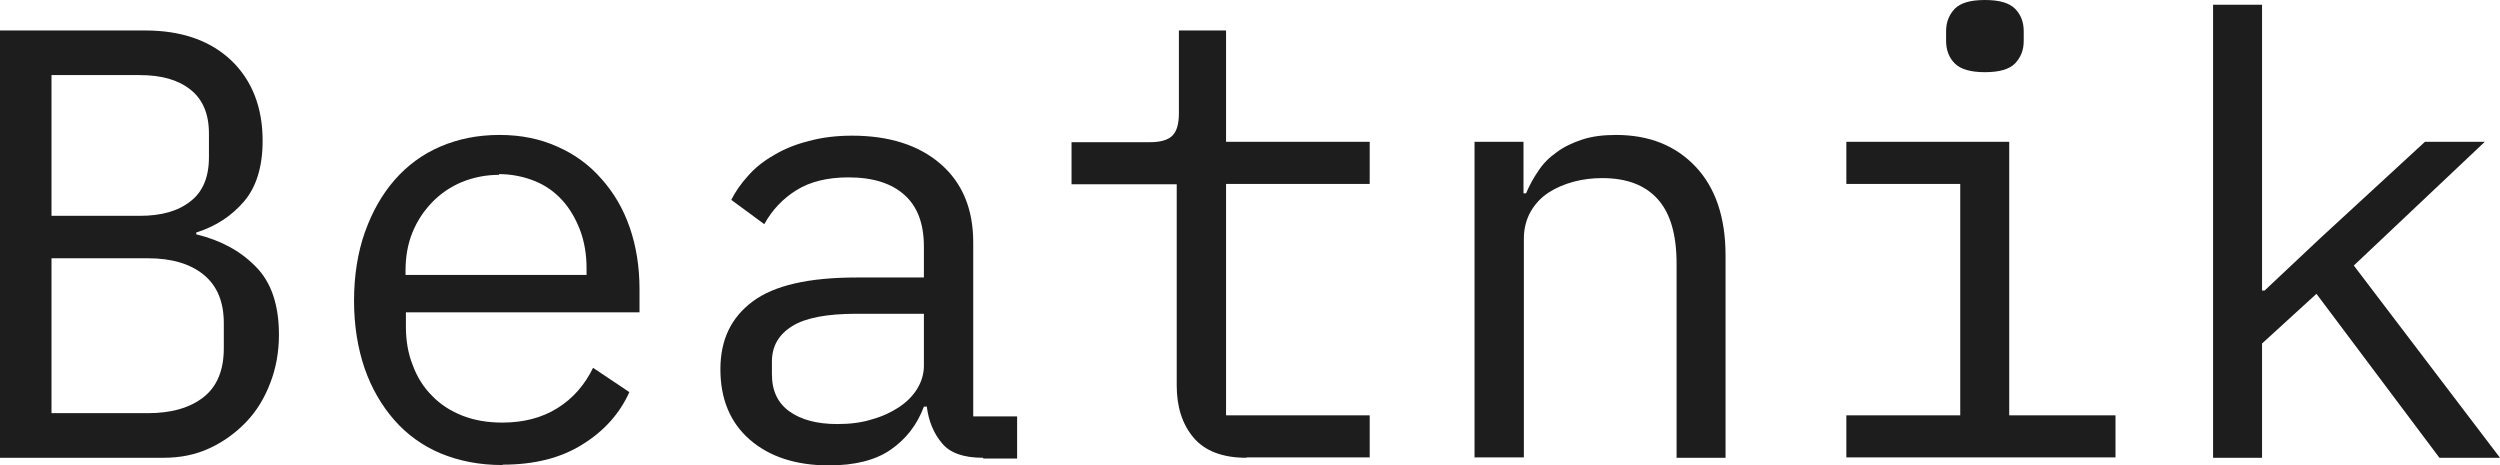
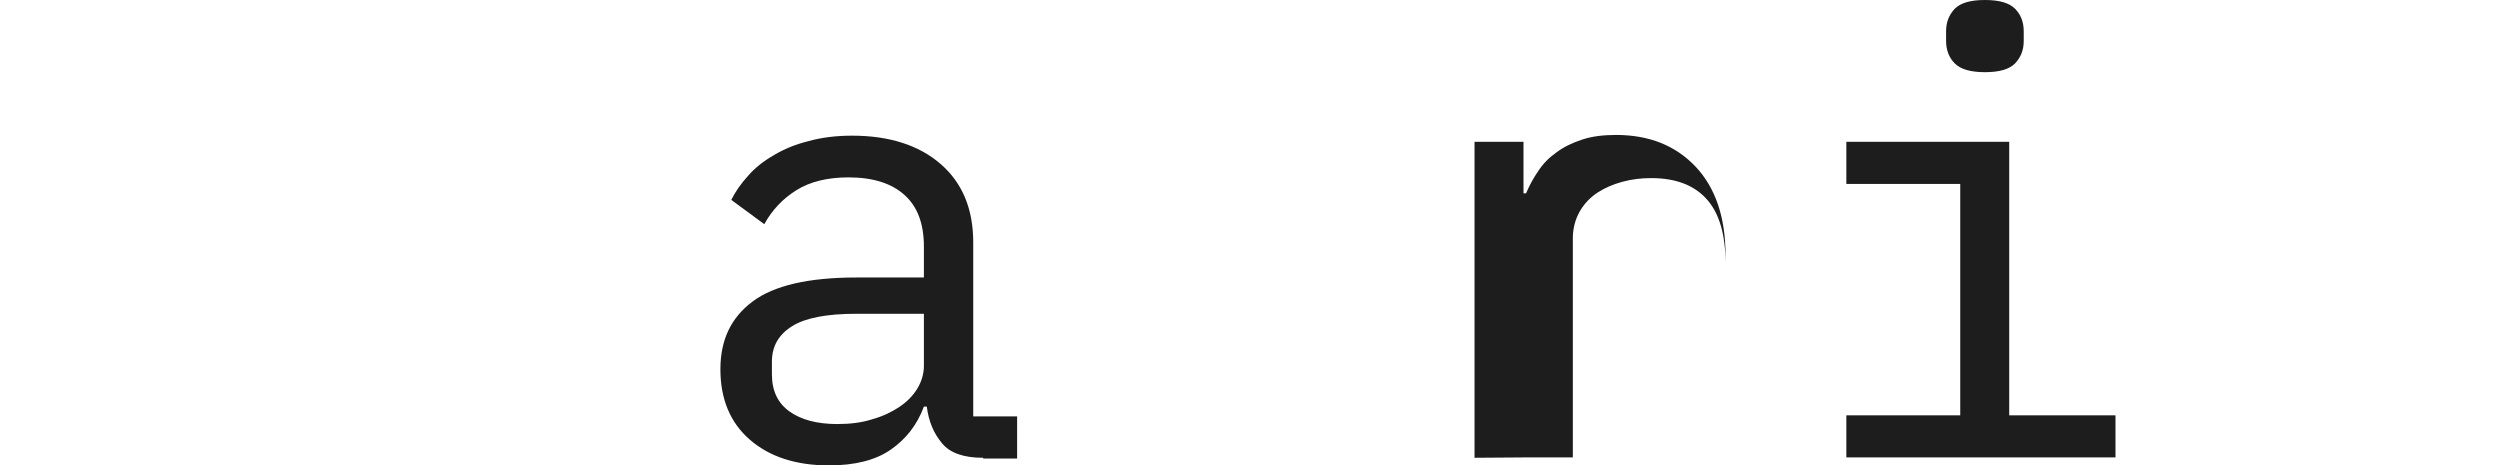
<svg xmlns="http://www.w3.org/2000/svg" viewBox="0 0 68.92 12.82" data-name="Ebene 1" id="Ebene_1">
  <defs>
    <style>
      .cls-1 {
        fill: #1d1d1e;
      }
    </style>
  </defs>
-   <path d="M0,.84h4c1.01,0,1.8.28,2.38.83.57.55.86,1.29.86,2.21,0,.71-.17,1.27-.51,1.67-.34.4-.78.69-1.32.86v.05c.66.16,1.21.45,1.64.89.43.43.64,1.06.64,1.88,0,.47-.08.92-.24,1.33-.16.42-.38.78-.67,1.08-.29.3-.62.54-1.01.72s-.81.26-1.26.26H0V.84ZM3.85,5.95c.6,0,1.06-.13,1.4-.4.34-.26.51-.67.51-1.21v-.66c0-.54-.17-.94-.51-1.21-.34-.27-.8-.4-1.4-.4H1.42v3.88h2.43ZM4.08,11.39c.65,0,1.16-.15,1.53-.44.37-.29.56-.74.56-1.35v-.69c0-.6-.19-1.04-.56-1.34-.37-.3-.88-.45-1.53-.45H1.42v4.27h2.67Z" class="cls-1" />
-   <path d="M13.85,12.82c-.63,0-1.19-.11-1.7-.32-.5-.21-.93-.52-1.28-.92-.35-.4-.63-.88-.82-1.43-.19-.56-.29-1.18-.29-1.86s.1-1.33.3-1.89c.2-.56.47-1.04.82-1.44.35-.4.77-.71,1.26-.92.49-.21,1.03-.32,1.63-.32s1.12.11,1.59.32c.48.21.89.51,1.22.89.34.38.6.82.78,1.34.18.52.27,1.09.27,1.7v.64h-6.44v.4c0,.38.06.74.19,1.06.12.33.3.61.53.84.23.24.51.42.84.55.33.13.7.19,1.1.19.58,0,1.09-.13,1.52-.4.43-.27.75-.64.98-1.11l1,.67c-.26.58-.69,1.07-1.29,1.44-.6.38-1.34.56-2.2.56ZM13.76,4.82c-.37,0-.71.07-1.03.2-.31.13-.59.32-.82.56-.23.24-.41.51-.54.83-.13.32-.19.67-.19,1.05v.12h4.99v-.19c0-.38-.06-.73-.18-1.05-.12-.31-.28-.59-.49-.82-.21-.23-.46-.41-.76-.53-.3-.12-.63-.19-.99-.19Z" class="cls-1" />
  <path d="M27.1,12.62c-.53,0-.91-.13-1.13-.4-.23-.27-.37-.61-.42-1.01h-.08c-.19.51-.5.9-.92,1.19s-.99.43-1.7.43c-.91,0-1.64-.24-2.18-.71-.54-.47-.81-1.12-.81-1.94s.3-1.43.89-1.87c.59-.44,1.54-.66,2.86-.66h1.86v-.85c0-.64-.18-1.11-.54-1.43-.36-.32-.87-.48-1.54-.48-.58,0-1.06.12-1.43.35-.37.23-.67.54-.89.94l-.91-.67c.11-.22.26-.44.46-.66.19-.22.43-.41.71-.57.28-.17.6-.3.96-.39.36-.1.76-.15,1.2-.15,1.02,0,1.84.26,2.44.78.6.52.9,1.24.9,2.16v4.8h1.21v1.16h-.93ZM23.09,11.69c.35,0,.67-.04.95-.13.29-.08.54-.2.75-.34.21-.14.38-.31.5-.51.12-.2.18-.41.18-.63v-1.43h-1.86c-.81,0-1.4.11-1.77.34-.37.23-.56.55-.56.98v.35c0,.45.16.79.48,1.02.32.23.76.35,1.32.35Z" class="cls-1" />
-   <path d="M34.36,12.62c-.66,0-1.15-.19-1.46-.56-.31-.37-.46-.85-.46-1.43v-5.55h-2.9v-1.16h2.16c.29,0,.5-.06.62-.18.12-.12.18-.32.18-.62V.84h1.3v3.07h3.96v1.16h-3.96v6.38h3.96v1.16h-3.39Z" class="cls-1" />
-   <path d="M40.65,12.62V3.91h1.35v1.42h.07c.09-.21.2-.42.34-.62.13-.2.3-.37.5-.51.2-.15.43-.26.7-.35.27-.09.58-.13.94-.13.91,0,1.64.29,2.19.87.55.58.83,1.4.83,2.45v5.58h-1.35v-5.35c0-.8-.17-1.39-.52-1.78-.35-.39-.86-.58-1.53-.58-.27,0-.53.03-.79.1-.26.07-.49.17-.69.3-.2.13-.37.31-.49.52-.12.21-.19.46-.19.74v6.04h-1.35Z" class="cls-1" />
+   <path d="M40.65,12.62V3.91h1.35v1.42h.07c.09-.21.2-.42.34-.62.13-.2.3-.37.5-.51.2-.15.43-.26.7-.35.27-.09.58-.13.94-.13.91,0,1.64.29,2.19.87.55.58.83,1.4.83,2.45v5.58v-5.35c0-.8-.17-1.39-.52-1.78-.35-.39-.86-.58-1.53-.58-.27,0-.53.03-.79.1-.26.07-.49.17-.69.3-.2.13-.37.31-.49.52-.12.21-.19.46-.19.74v6.04h-1.35Z" class="cls-1" />
  <path d="M50.9,11.45h3.14v-6.38h-3.14v-1.16h4.49v7.54h2.93v1.16h-7.42v-1.16ZM54.72,1.99c-.39,0-.67-.08-.83-.24-.16-.16-.24-.37-.24-.62v-.27c0-.25.08-.45.24-.62.16-.16.43-.24.83-.24s.67.08.83.24c.16.16.24.37.24.62v.27c0,.25-.08.45-.24.62-.16.16-.43.24-.83.24Z" class="cls-1" />
-   <path d="M61.01.13h1.35v7.88h.07l1.52-1.43,2.9-2.67h1.65l-3.61,3.41,4.03,5.3h-1.67l-3.39-4.52-1.5,1.37v3.15h-1.35V.13Z" class="cls-1" />
</svg>